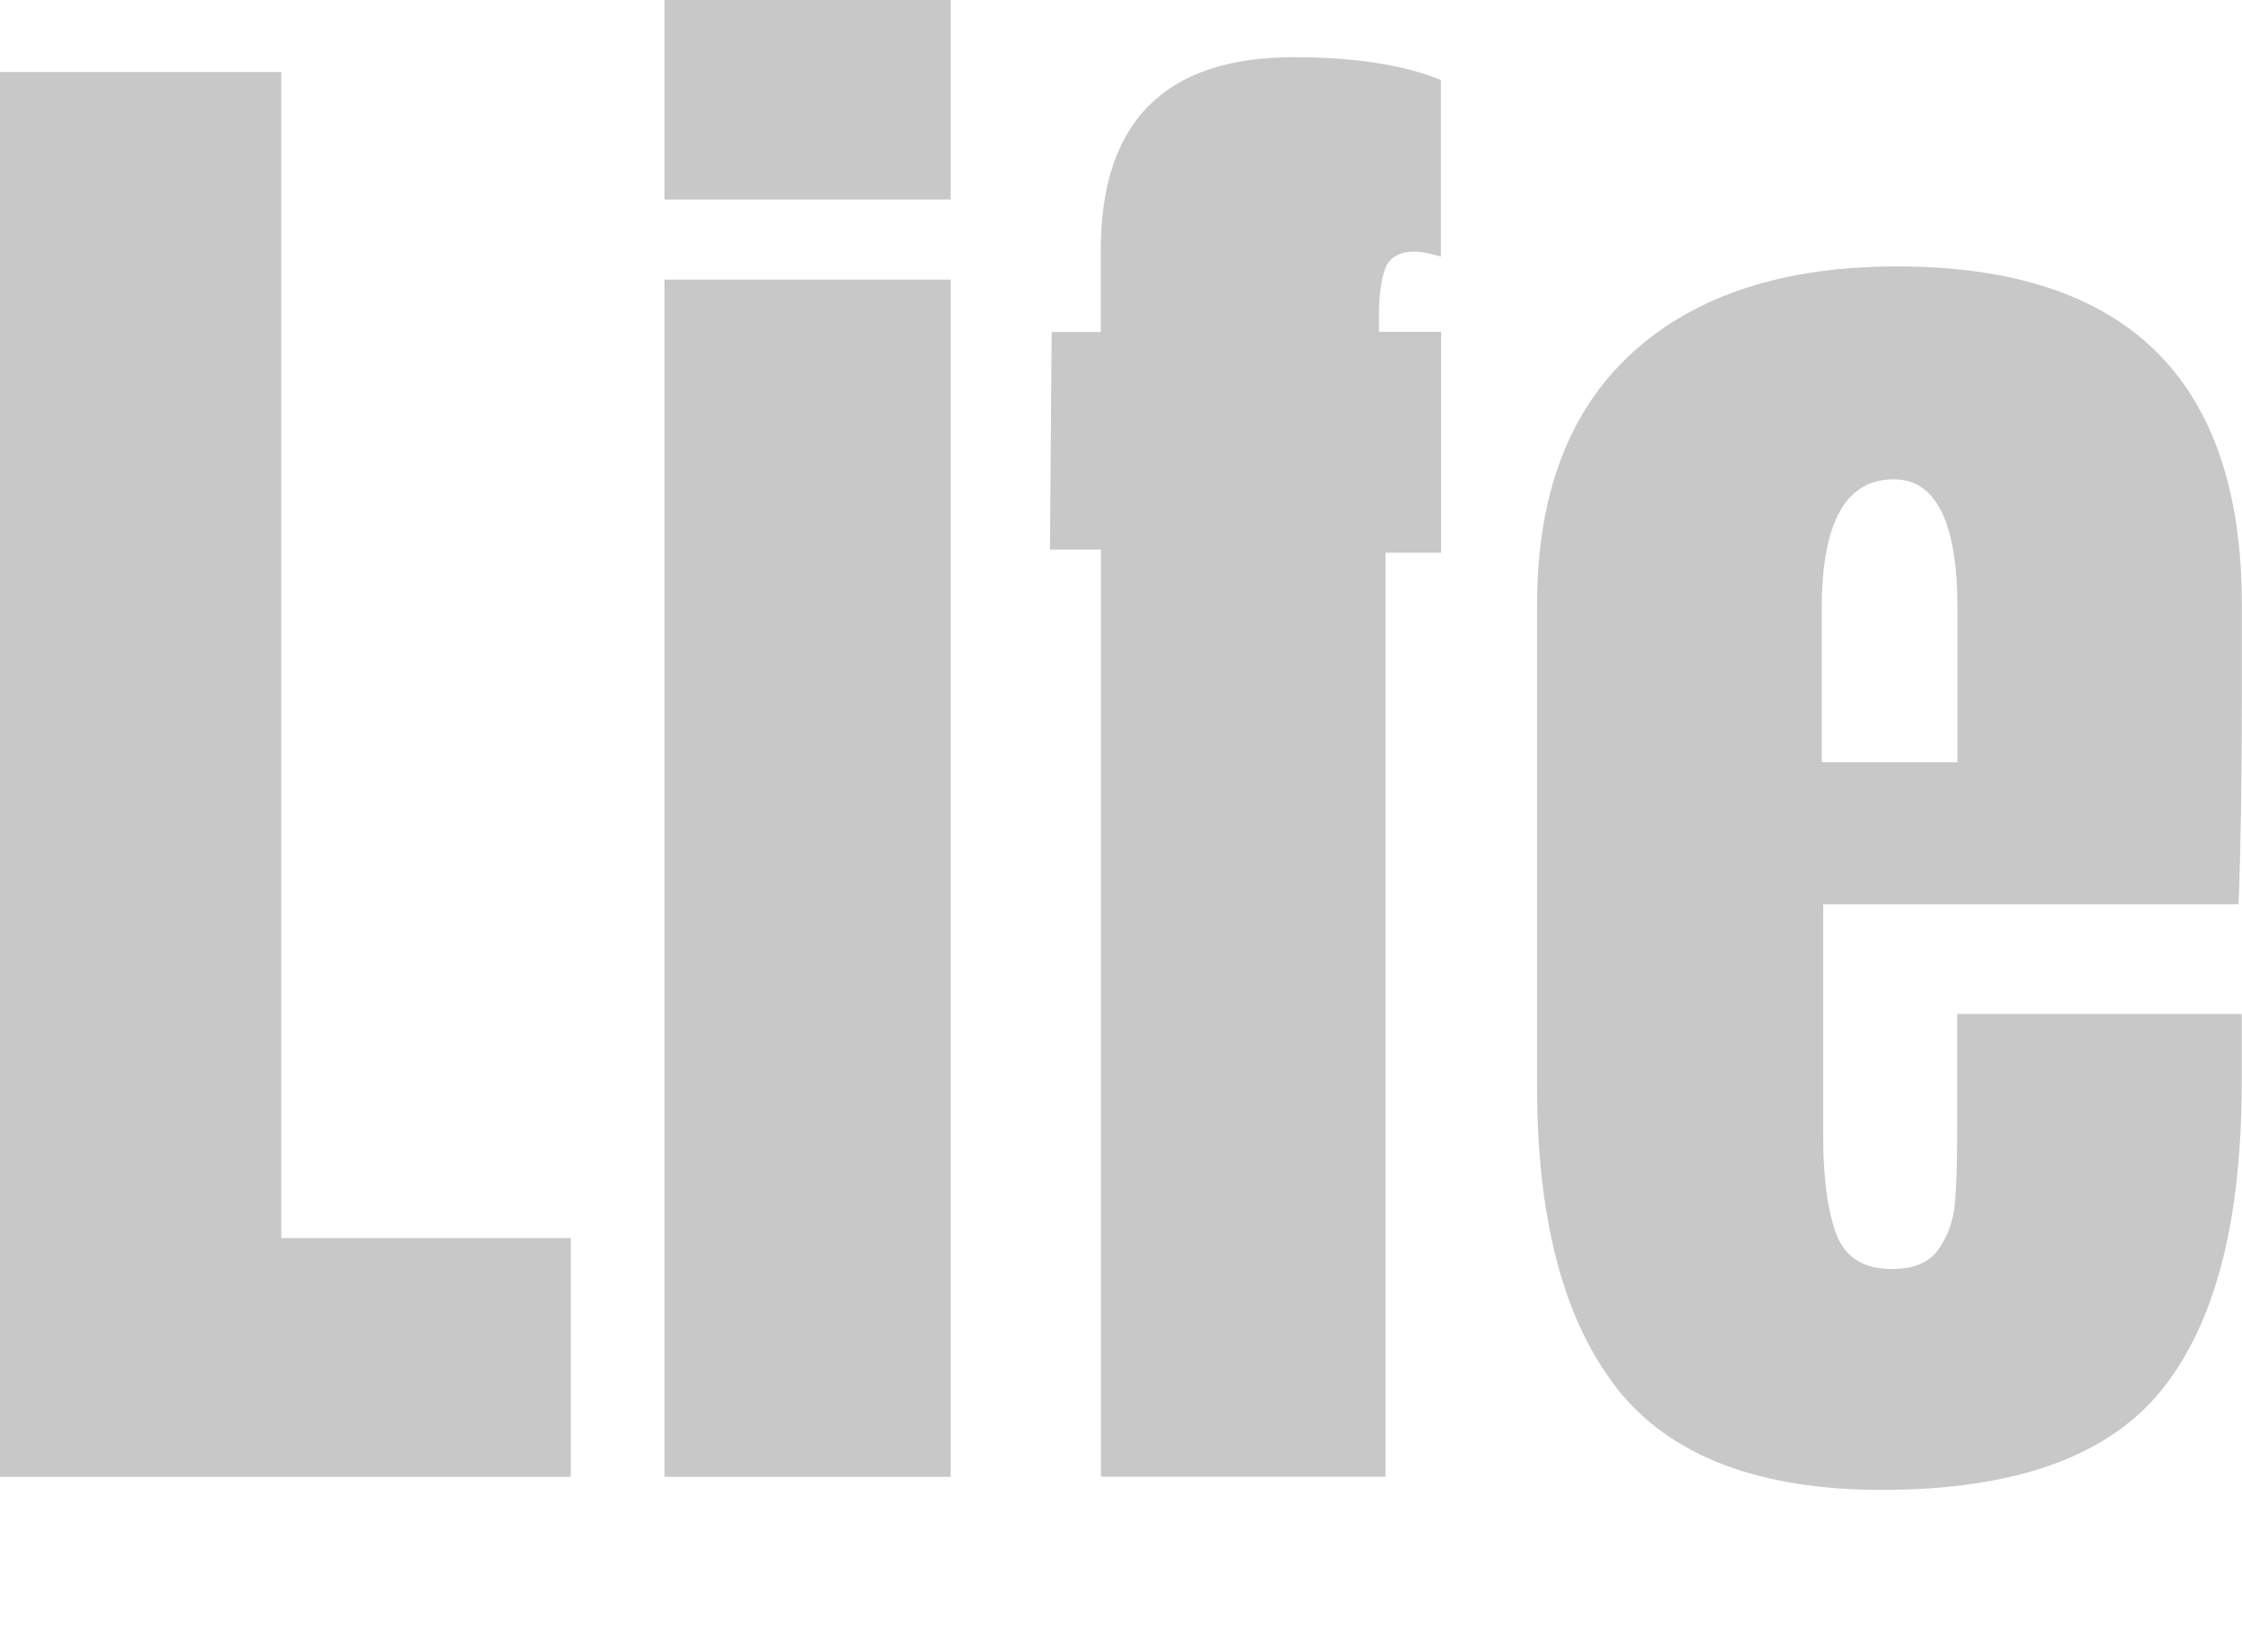
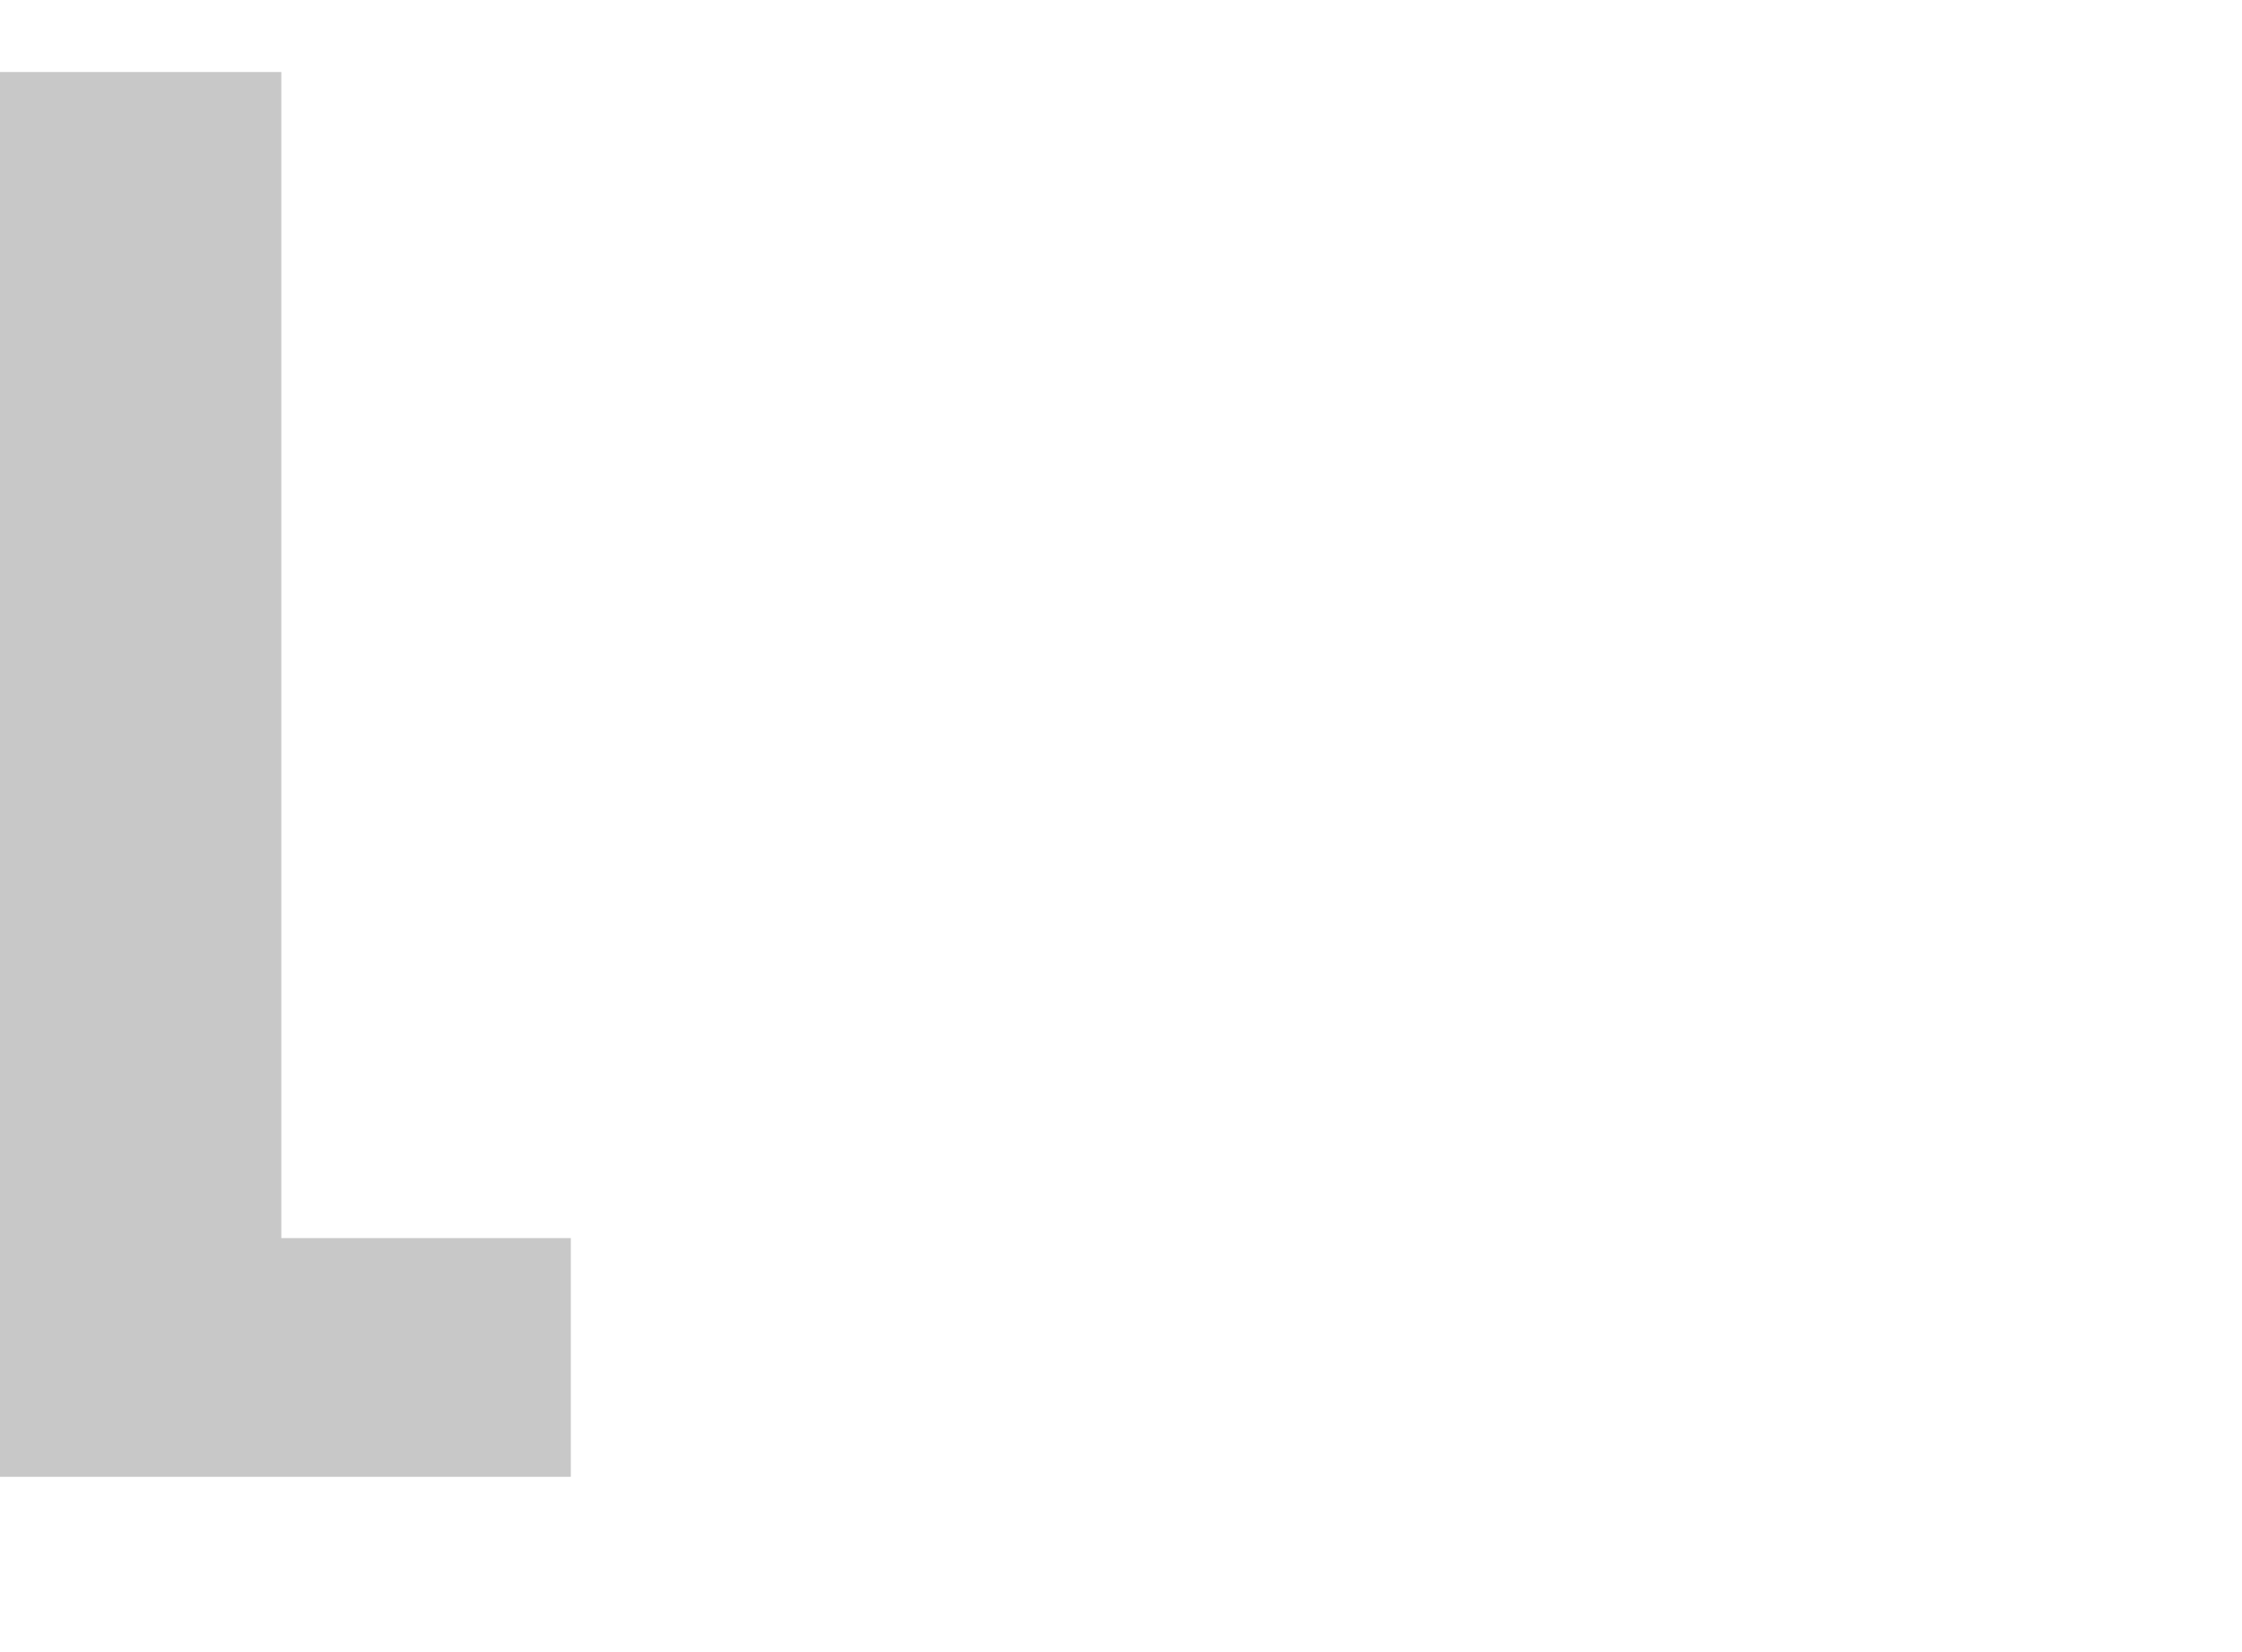
<svg xmlns="http://www.w3.org/2000/svg" id="text" version="1.1" viewBox="0 0 157.97 116.38">
  <defs>
    <style>
      .st0 {
        fill: #c8c8c8;
      }
    </style>
  </defs>
  <path class="st0" d="M0,104.05V5.07h19.82v82.16h20.4v16.82H0Z" />
-   <path class="st0" d="M46.82,14.06V0h20.16v14.06h-20.16ZM46.82,104.05V19.7h20.16v84.35h-20.16Z" />
-   <path class="st0" d="M77.55,38.72h-3.57l.12-15.33h3.46v-5.76c0-9.06,4.53-13.6,13.6-13.6,4.3,0,7.76.54,10.37,1.61v12.44c-.77-.23-1.38-.35-1.84-.35-1.08,0-1.77.39-2.07,1.15-.31.77-.46,1.92-.46,3.46v1.04h4.38v15.56h-3.92v65.1h-20.05V38.72h-.02Z" />
-   <path class="st0" d="M113.95,97.83c-3.76-4.76-5.65-11.87-5.65-21.32v-33.88c0-7.76,2.23-13.67,6.68-17.75,4.45-4.07,10.68-6.11,18.67-6.11,16.21,0,24.31,7.95,24.31,23.85v6.11c0,6.15-.08,11.14-.23,14.98h-29.27v16.36c0,2.92.31,5.21.92,6.86s1.92,2.48,3.92,2.48c1.54,0,2.63-.46,3.28-1.38s1.04-1.98,1.15-3.17c.12-1.19.17-2.94.17-5.24v-8.18h20.05v4.84c0,9.83-1.9,17.07-5.7,21.72s-10.35,6.97-19.65,6.97c-8.68,0-14.9-2.38-18.67-7.14h.02ZM137.92,53.7v-10.83c0-6.07-1.5-9.1-4.49-9.1-3.38,0-5.07,3.04-5.07,9.1v10.83h9.56Z" />
</svg>